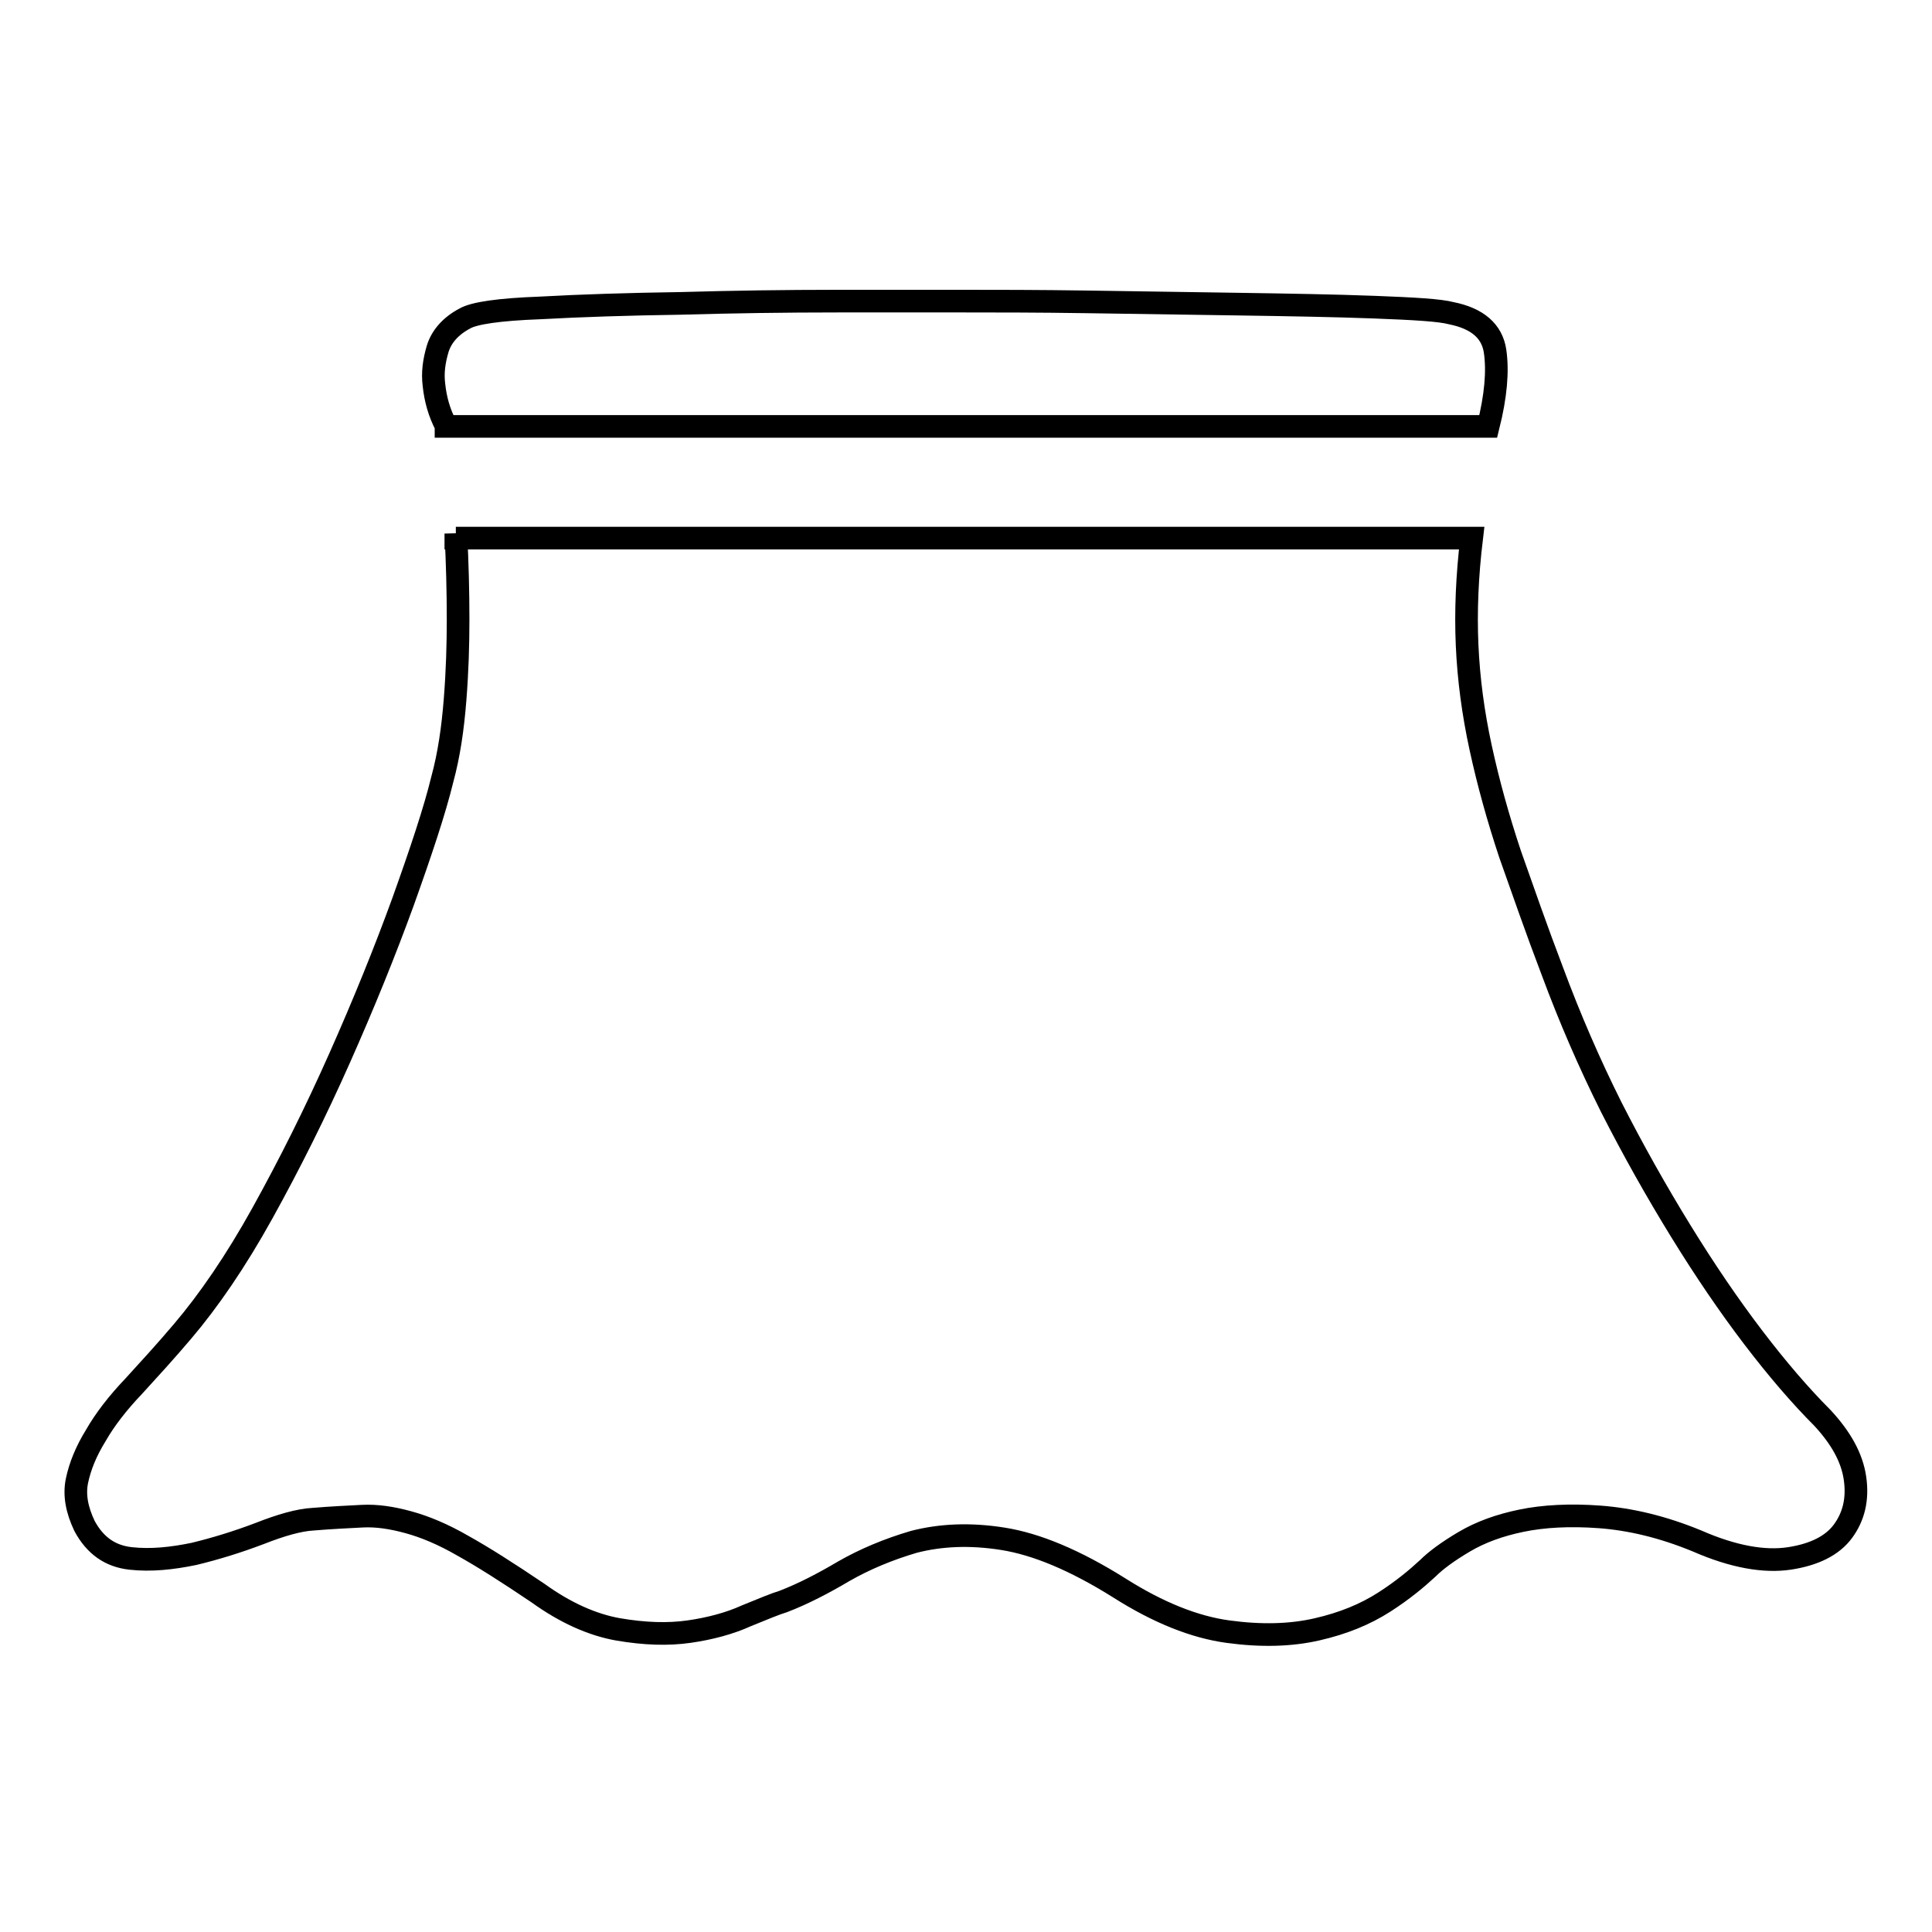
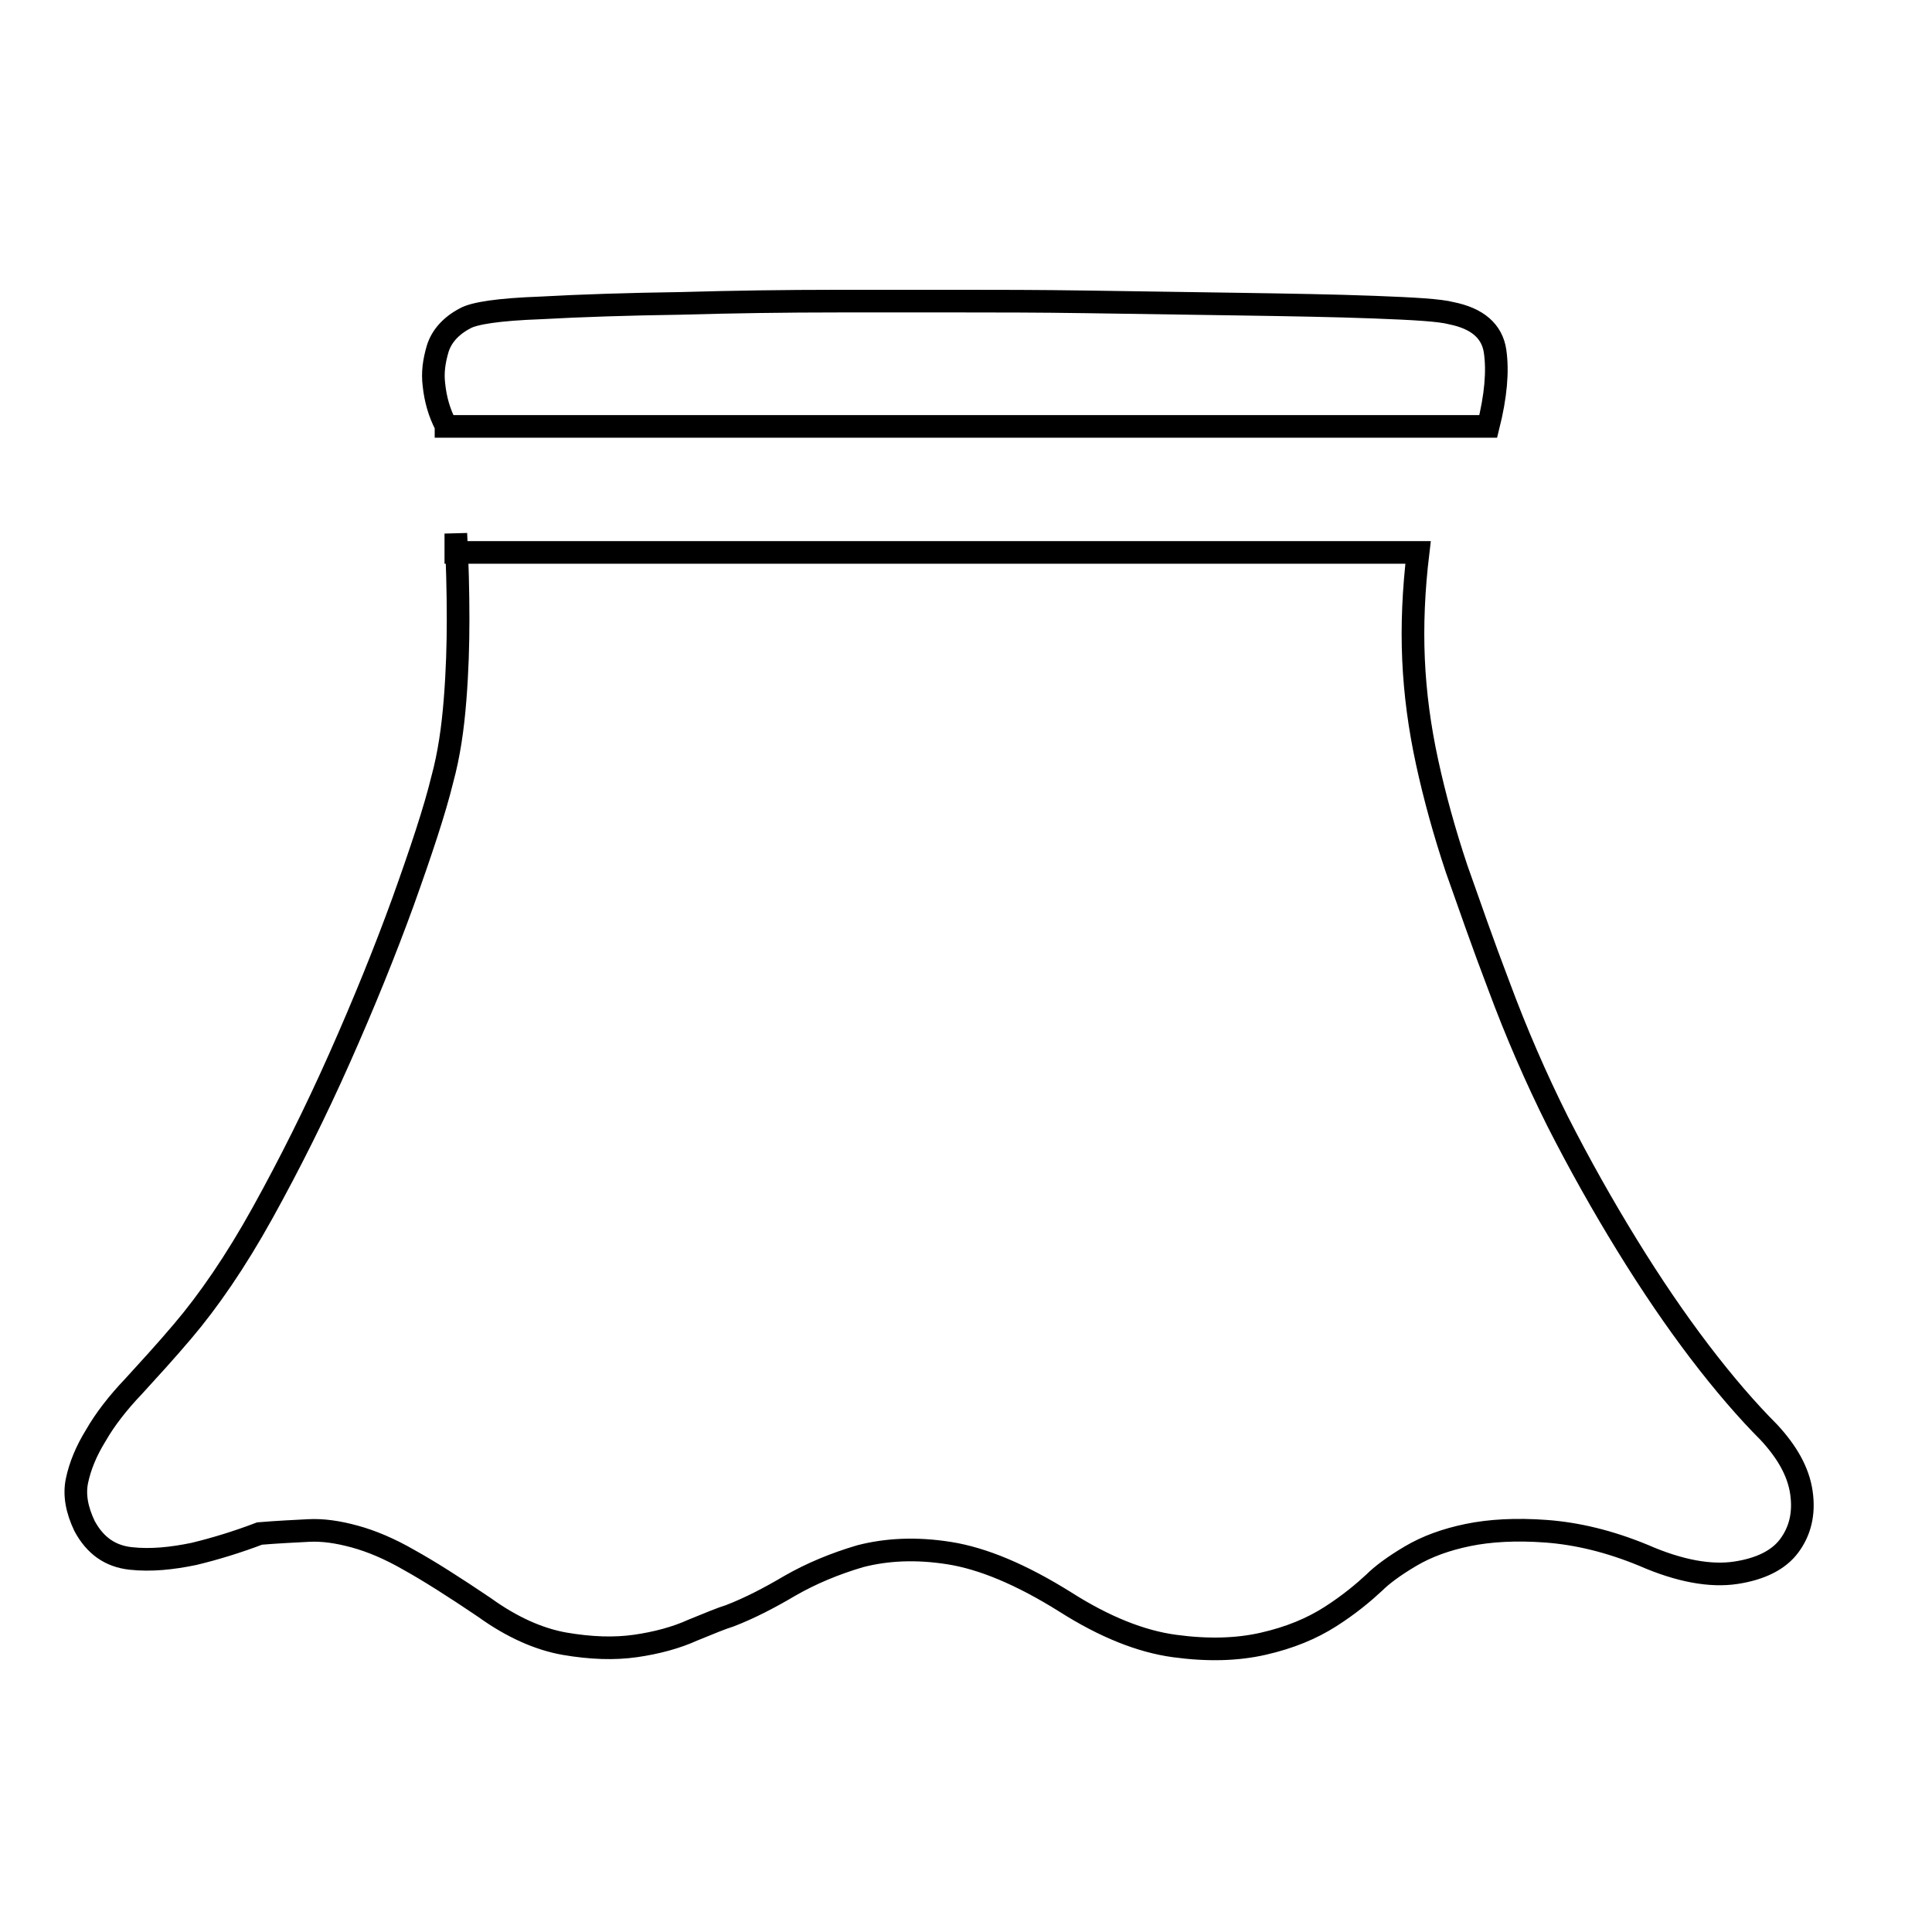
<svg xmlns="http://www.w3.org/2000/svg" version="1.1" x="0px" y="0px" viewBox="0 0 256 256" enable-background="new 0 0 256 256" xml:space="preserve">
  <g>
-     <path stroke-width="3" fill-opacity="0" stroke="#000000" d="M59.1,56.4c-0.9-1.7-1.4-3.5-1.6-5.4c-0.2-1.6,0-3.1,0.5-4.8c0.5-1.6,1.7-3,3.6-4c1.2-0.7,4.5-1.2,10-1.4 c5.4-0.3,11.7-0.5,18.6-0.6c7-0.2,13.9-0.3,20.8-0.3h16.8c4.1,0,9.6,0,16.3,0.1c6.7,0.1,13.4,0.2,20.1,0.3 c6.6,0.1,12.6,0.2,17.9,0.4c5.3,0.2,8.7,0.4,10.2,0.8c3.5,0.7,5.4,2.4,5.8,5c0.4,2.7,0.1,6-0.9,10H59.1L59.1,56.4z M60.4,70.7 c0.2,3.8,0.3,7.6,0.3,11.4c0,3.3-0.1,6.8-0.4,10.6c-0.3,3.8-0.8,7.3-1.7,10.6c-1,4.1-2.8,9.5-5.2,16.2c-2.4,6.6-5.2,13.5-8.4,20.7 c-3.2,7.2-6.6,14-10.2,20.5s-7.2,11.7-10.6,15.7c-2.2,2.6-4.4,5-6.5,7.3c-2.1,2.2-3.8,4.4-5,6.5c-1.3,2.1-2.1,4.1-2.5,6s0,3.9,1,6 c1.4,2.6,3.4,4,6.1,4.3c2.7,0.3,5.5,0,8.4-0.6c2.9-0.7,5.8-1.6,8.7-2.7c2.8-1.1,5.2-1.8,7.1-1.9c2.4-0.2,4.6-0.3,6.5-0.4 c1.9-0.1,3.9,0.2,6.1,0.8c2.2,0.6,4.6,1.6,7.2,3.1c2.7,1.5,6,3.6,10,6.3c3.6,2.6,7.2,4.2,10.6,4.8c3.5,0.6,6.6,0.7,9.4,0.3 c2.8-0.4,5.4-1.1,7.6-2.1c2.2-0.9,3.9-1.6,4.9-1.9c2.6-1,5.3-2.4,8-4c2.8-1.6,5.9-2.9,9.3-3.9c3.5-0.9,7.4-1.1,11.8-0.4 c4.4,0.7,9.5,2.8,15.4,6.5c5.2,3.3,10,5.2,14.4,5.8c4.4,0.6,8.3,0.5,11.8-0.3c3.5-0.8,6.4-2,8.9-3.6c2.5-1.6,4.4-3.2,5.8-4.5 c1-1,2.6-2.2,4.8-3.5c2.2-1.3,4.7-2.2,7.6-2.8s6.4-0.8,10.4-0.5c4,0.3,8.3,1.3,12.9,3.2c4.8,2.1,8.9,2.8,12.2,2.3 c3.3-0.5,5.7-1.7,7.1-3.6s2-4.2,1.6-7s-1.9-5.4-4.3-8c-2.9-2.9-6-6.5-9.2-10.7c-3.2-4.2-6.4-8.9-9.6-14.1 c-3.2-5.2-6.3-10.7-9.2-16.4c-2.9-5.8-5.5-11.8-7.8-18c-2.1-5.5-3.9-10.7-5.6-15.5c-1.6-4.8-2.9-9.5-3.9-14.1 c-1-4.6-1.6-9.1-1.8-13.6s0-9.2,0.6-14.2H60.4L60.4,70.7z" />
+     <path stroke-width="3" fill-opacity="0" stroke="#000000" d="M59.1,56.4c-0.9-1.7-1.4-3.5-1.6-5.4c-0.2-1.6,0-3.1,0.5-4.8c0.5-1.6,1.7-3,3.6-4c1.2-0.7,4.5-1.2,10-1.4 c5.4-0.3,11.7-0.5,18.6-0.6c7-0.2,13.9-0.3,20.8-0.3h16.8c4.1,0,9.6,0,16.3,0.1c6.7,0.1,13.4,0.2,20.1,0.3 c6.6,0.1,12.6,0.2,17.9,0.4c5.3,0.2,8.7,0.4,10.2,0.8c3.5,0.7,5.4,2.4,5.8,5c0.4,2.7,0.1,6-0.9,10H59.1L59.1,56.4z M60.4,70.7 c0.2,3.8,0.3,7.6,0.3,11.4c0,3.3-0.1,6.8-0.4,10.6c-0.3,3.8-0.8,7.3-1.7,10.6c-1,4.1-2.8,9.5-5.2,16.2c-2.4,6.6-5.2,13.5-8.4,20.7 c-3.2,7.2-6.6,14-10.2,20.5s-7.2,11.7-10.6,15.7c-2.2,2.6-4.4,5-6.5,7.3c-2.1,2.2-3.8,4.4-5,6.5c-1.3,2.1-2.1,4.1-2.5,6s0,3.9,1,6 c1.4,2.6,3.4,4,6.1,4.3c2.7,0.3,5.5,0,8.4-0.6c2.9-0.7,5.8-1.6,8.7-2.7c2.4-0.2,4.6-0.3,6.5-0.4 c1.9-0.1,3.9,0.2,6.1,0.8c2.2,0.6,4.6,1.6,7.2,3.1c2.7,1.5,6,3.6,10,6.3c3.6,2.6,7.2,4.2,10.6,4.8c3.5,0.6,6.6,0.7,9.4,0.3 c2.8-0.4,5.4-1.1,7.6-2.1c2.2-0.9,3.9-1.6,4.9-1.9c2.6-1,5.3-2.4,8-4c2.8-1.6,5.9-2.9,9.3-3.9c3.5-0.9,7.4-1.1,11.8-0.4 c4.4,0.7,9.5,2.8,15.4,6.5c5.2,3.3,10,5.2,14.4,5.8c4.4,0.6,8.3,0.5,11.8-0.3c3.5-0.8,6.4-2,8.9-3.6c2.5-1.6,4.4-3.2,5.8-4.5 c1-1,2.6-2.2,4.8-3.5c2.2-1.3,4.7-2.2,7.6-2.8s6.4-0.8,10.4-0.5c4,0.3,8.3,1.3,12.9,3.2c4.8,2.1,8.9,2.8,12.2,2.3 c3.3-0.5,5.7-1.7,7.1-3.6s2-4.2,1.6-7s-1.9-5.4-4.3-8c-2.9-2.9-6-6.5-9.2-10.7c-3.2-4.2-6.4-8.9-9.6-14.1 c-3.2-5.2-6.3-10.7-9.2-16.4c-2.9-5.8-5.5-11.8-7.8-18c-2.1-5.5-3.9-10.7-5.6-15.5c-1.6-4.8-2.9-9.5-3.9-14.1 c-1-4.6-1.6-9.1-1.8-13.6s0-9.2,0.6-14.2H60.4L60.4,70.7z" />
  </g>
</svg>